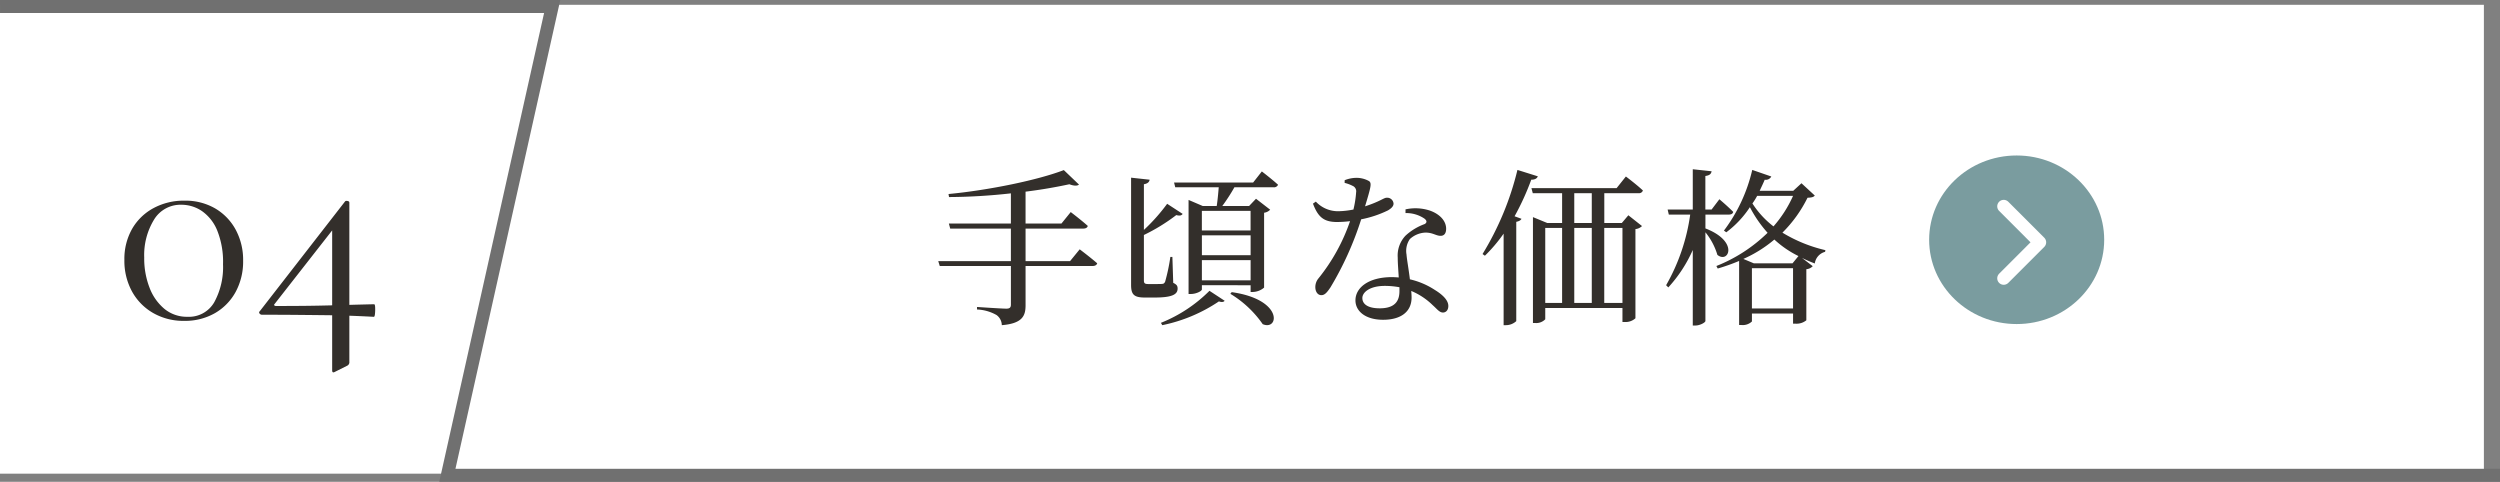
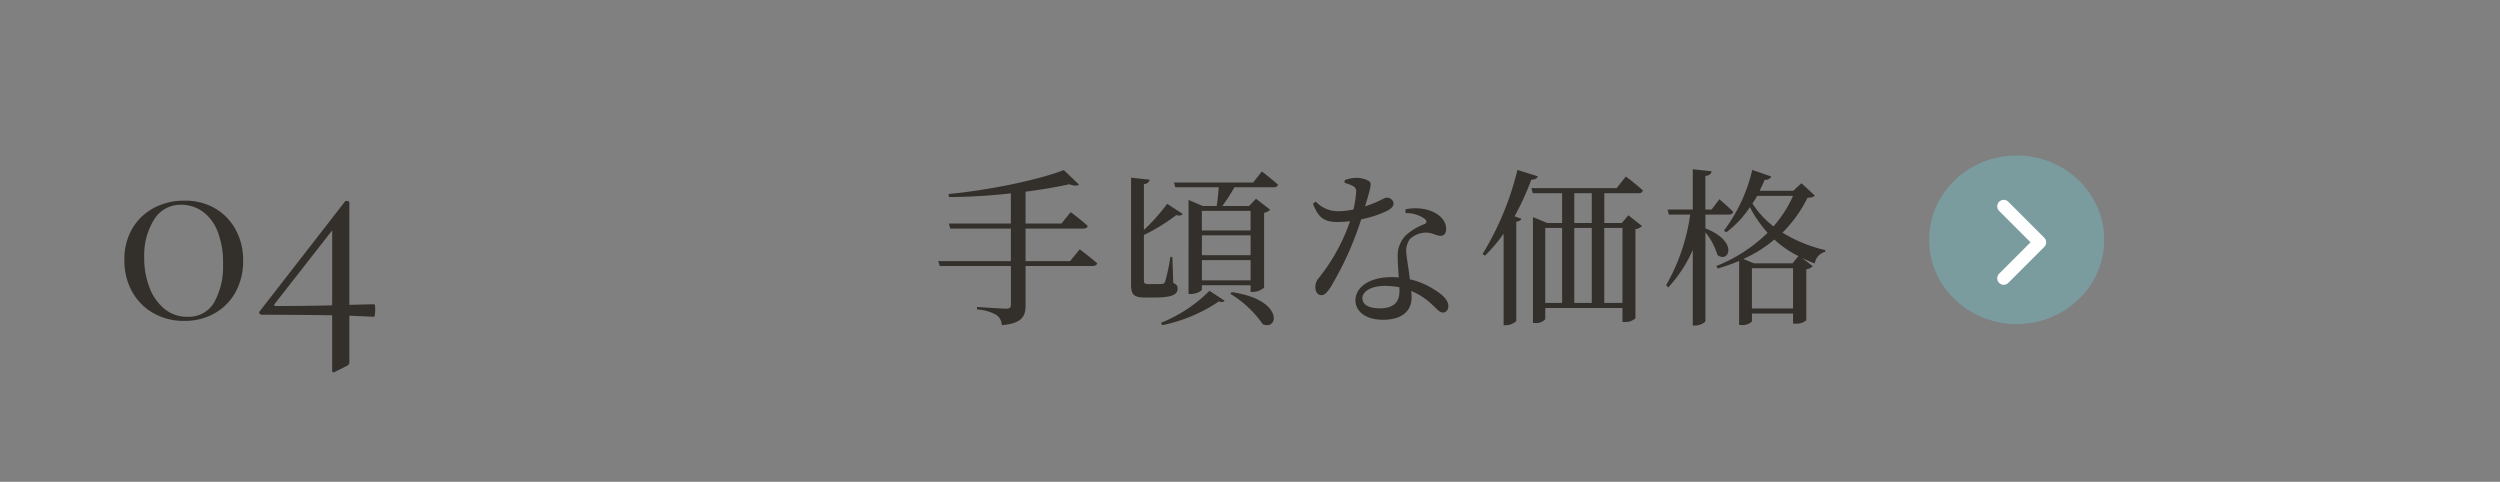
<svg xmlns="http://www.w3.org/2000/svg" width="385.605" height="74.312" viewBox="0 0 385.605 74.312">
  <rect x="0" y="0" width="385.605" height="74.312" fill="#808080" stroke="none" />
  <g id="グループ_19895" data-name="グループ 19895" transform="translate(-328.161 -3468.018)">
    <g id="グループ_19883" data-name="グループ 19883">
-       <path id="パス_115179" data-name="パス 115179" d="M58.157,0H355.29V72.32H41.105Z" transform="translate(355.991 3468.756)" fill="#fff" />
-       <path id="パス_115184" data-name="パス 115184" d="M16.234,0H85.283V72.32H0Z" transform="translate(413.444 3541.076) rotate(180)" fill="#fff" />
-     </g>
+       </g>
    <path id="パス_115317" data-name="パス 115317" d="M10.8.585A9.368,9.368,0,0,1,6.008-.63,8.593,8.593,0,0,1,2.745-3.96a9.873,9.873,0,0,1-1.17-4.86,9.4,9.4,0,0,1,1.17-4.748A8.368,8.368,0,0,1,6.03-16.785a9.78,9.78,0,0,1,4.815-1.17,9.139,9.139,0,0,1,4.725,1.192,8.457,8.457,0,0,1,3.173,3.285A9.8,9.8,0,0,1,19.89-8.685a9.8,9.8,0,0,1-1.147,4.793,8.409,8.409,0,0,1-3.2,3.285A9.261,9.261,0,0,1,10.8.585Zm.5-.63a4.5,4.5,0,0,0,4.14-2.25,11.258,11.258,0,0,0,1.35-5.85,12.945,12.945,0,0,0-.9-5.22,6.739,6.739,0,0,0-2.363-2.993,5.638,5.638,0,0,0-3.172-.967,4.765,4.765,0,0,0-4.208,2.3A10.458,10.458,0,0,0,4.635-9.18,12.452,12.452,0,0,0,5.468-4.5,7.815,7.815,0,0,0,7.785-1.238,5.435,5.435,0,0,0,11.3-.045ZM22.77-.36a.45.45,0,0,1-.337-.18.235.235,0,0,1,.022-.36L35.6-17.82q.09-.135.382-.09t.292.27V6.885a.594.594,0,0,1-.36.63l-1.89.945q-.405.225-.4-.27V-14.22l1.44-.99L24.75-2.025q-.135.135-.045.225a.367.367,0,0,0,.27.09q2.565,0,4.567-.023T33.21-1.8l3.308-.09q1.642-.045,3.577-.09.135,0,.158.473a7,7,0,0,1-.022.968q-.045.5-.18.5Q38.3-.135,36.54-.2t-3.713-.09q-1.958-.022-4.41-.045T22.77-.36Z" transform="translate(345.771 3516.924)" fill="#332f2b" />
-     <path id="パス_115191" data-name="パス 115191" d="M-13465.234-4557.67h-316.606l16.171-72.312h-85.17" transform="translate(14179.001 8099)" fill="none" stroke="#707070" stroke-width="2" />
    <g id="グループ_19893" data-name="グループ 19893" transform="translate(-12.341)">
      <g id="グループ_19892" data-name="グループ 19892" transform="translate(-184.944 10)">
        <ellipse id="楕円形_648" data-name="楕円形 648" cx="13.5" cy="13" rx="13.5" ry="13" transform="translate(823.001 3482)" fill="#7a9c9f" />
        <path id="パス_115195" data-name="パス 115195" d="M-13342.5-4609.158l5.551,5.551-5.551,5.551" transform="translate(14177.001 8099)" fill="none" stroke="#fff" stroke-linecap="round" stroke-linejoin="round" stroke-width="2" />
      </g>
      <path id="パス_115316" data-name="パス 115316" d="M-48.048-7.8h-6.864v-5.018h8.892c.364,0,.65-.13.7-.416-1.014-.91-2.626-2.132-2.626-2.132l-1.43,1.768h-5.538v-4.914c2.522-.312,4.836-.728,6.76-1.144.728.286,1.248.26,1.482.052l-2.34-2.236c-3.9,1.508-11.466,3.094-17.784,3.692l.078.468a89.515,89.515,0,0,0,9.542-.572V-13.6h-9.568l.208.78h9.36V-7.8H-68.38l.234.754h10.972v5.954c0,.442-.182.624-.7.624-.754,0-4.524-.26-4.524-.26v.39A6.62,6.62,0,0,1-59.384.52a1.969,1.969,0,0,1,.806,1.56c3.2-.26,3.666-1.456,3.666-3.068V-7.046H-44.59c.364,0,.65-.13.728-.416-1.04-.91-2.7-2.158-2.7-2.158Zm15.782-.65h-.312a29.307,29.307,0,0,1-.806,3.822c-.13.26-.234.312-.416.338-.208.026-.6.026-1.092.026H-36.01c-.546,0-.65-.156-.65-.572V-11.83A28.669,28.669,0,0,0-31.668-14.9c.6.156.806.052.988-.182l-2.392-1.56a28.418,28.418,0,0,1-3.588,4.03v-7.046c.6-.1.832-.364.884-.7l-2.86-.312V-4.16c0,1.43.364,1.976,2.08,1.976h1.586c2.756,0,3.51-.52,3.51-1.378,0-.416-.13-.624-.676-.884Zm-1.56,10.53A24.324,24.324,0,0,0-25.09-1.586c.442.156.754.1.884-.1l-2.34-1.534a22.24,22.24,0,0,1-7.488,4.94Zm10.5-4.836a16.321,16.321,0,0,1,4.992,4.68c2.5,1.066,3.25-3.8-4.784-4.94Zm3.12-12.792v3.016h-7.514v-3.016ZM-27.716-4.836v-3.12H-20.2v3.12Zm0-6.942H-20.2V-8.71h-7.514Zm7.9-8.138H-32.006l.182.728h6.708c-.078.936-.182,2.08-.312,2.886h-2.158l-2.184-.936V-2.73h.338c.884,0,1.716-.468,1.716-.7v-.65H-20.2v1.04h.312a2.771,2.771,0,0,0,1.768-.676V-15.262a1.572,1.572,0,0,0,.936-.468l-2.184-1.69L-20.436-16.3H-24.57A27.654,27.654,0,0,0-22.7-19.188h6.032a.67.67,0,0,0,.7-.39c-.936-.858-2.5-2.054-2.5-2.054Zm14.118.052a5.219,5.219,0,0,1,1.2.442.91.91,0,0,1,.572,1.014,15.554,15.554,0,0,1-.416,2.652,13.112,13.112,0,0,1-2.288.26,4.671,4.671,0,0,1-3.51-1.482l-.442.312c.806,2.132,1.716,2.834,3.744,2.834a17.571,17.571,0,0,0,1.976-.13A29.046,29.046,0,0,1-9.724-5.148a2.094,2.094,0,0,0-.494,1.378c0,.6.312,1.222.936,1.222.546,0,.91-.494,1.378-1.17a49.171,49.171,0,0,0,4.758-10.53A16.488,16.488,0,0,0,.988-15.626c.338-.208.858-.546.858-1.04a.979.979,0,0,0-1.066-.91c-.442,0-.988.572-3.328,1.326.91-3.016,1.066-3.588.6-3.9a3.966,3.966,0,0,0-2.028-.494,5.034,5.034,0,0,0-1.716.364ZM2.756-3.172c0,1.534-.7,2.652-3.042,2.652-1.872,0-2.678-.676-2.678-1.586,0-.884,1.144-1.872,3.458-1.872a12.391,12.391,0,0,1,2.262.208ZM3.692-15.21a5,5,0,0,1,2.886.832c.39.286.494.6.078.858a8.792,8.792,0,0,0-2.964,1.794,4.448,4.448,0,0,0-1.2,3.38c0,.936.1,2,.156,3.068-.338-.026-.7-.052-1.066-.052C-1.95-5.33-4.03-3.744-4.03-1.742c0,1.638,1.508,2.99,4.264,2.99S4.628,0,4.628-2.184c0-.312-.026-.65-.052-1.014a10.445,10.445,0,0,1,3.3,2.184C8.554-.416,8.918.13,9.464.13c.468,0,.832-.364.832-1.014,0-.806-.728-1.638-2.08-2.47A11.807,11.807,0,0,0,4.368-4.992C4.186-6.526,3.9-8.06,3.848-8.814a3.185,3.185,0,0,1,.52-2.392,3.774,3.774,0,0,1,2.288-.988c1.2-.052,1.716.494,2.444.494.6,0,.858-.442.858-1.092,0-1.17-.91-2.236-2.522-2.808a7.135,7.135,0,0,0-3.744-.182Zm17.264-6.656A45.109,45.109,0,0,1,15.574-8.892l.364.26a23.671,23.671,0,0,0,2.886-3.406V2.08h.338a2.35,2.35,0,0,0,1.612-.624V-13.858c.468-.1.7-.26.806-.468l-1.066-.39a40.008,40.008,0,0,0,2.574-5.642c.6,0,.884-.208,1.014-.52ZM34.346-1.352v-11.57h2.808v11.57Zm-9.1-11.57h2.6v11.57h-2.6Zm7.176,0v11.57h-2.7v-11.57Zm-2.7-5.356h2.7v4.6h-2.7Zm7.332,4.6h-2.7v-4.6h5.278a.622.622,0,0,0,.676-.416c-.962-.91-2.626-2.158-2.626-2.158l-1.43,1.794H23.114l.208.78h4.524v4.6H25.558l-2.21-.91V1.742h.312a1.914,1.914,0,0,0,1.586-.572V-.572H37.154V1.586h.312a2.235,2.235,0,0,0,1.69-.572V-12.74a1.671,1.671,0,0,0,1.014-.468l-2.106-1.664Zm12.9-1.3H53.56c.364,0,.624-.13.676-.416-.806-.832-2.132-1.95-2.132-1.95l-1.2,1.586h-.962V-20.93c.7-.1.884-.338.962-.728L48-21.97v6.214H44.122l.182.78h3.3A30.366,30.366,0,0,1,43.888-4.082l.338.338A21.267,21.267,0,0,0,48-9.516V2.132h.416c.7,0,1.534-.468,1.534-.7V-12.246a10.07,10.07,0,0,1,1.846,3.484c1.716,1.4,3.406-2.054-1.846-4.082ZM63.388-7.462h-5.98L55.8-8.138a19.63,19.63,0,0,0,4.784-2.99A15.407,15.407,0,0,0,64.3-8.58ZM57.122-.494V-6.708h6.344V-.494Zm6.344-17.368a18.566,18.566,0,0,1-3.016,4.706,13.938,13.938,0,0,1-3.25-3.536,10.006,10.006,0,0,0,.728-1.17Zm1.3-1.95-1.274,1.17H58.318c.26-.572.546-1.144.78-1.716a.939.939,0,0,0,1.014-.494l-2.938-1.014a24.862,24.862,0,0,1-4.368,9.36l.364.26a15.319,15.319,0,0,0,3.64-3.874,19.088,19.088,0,0,0,2.73,3.952,23.873,23.873,0,0,1-7.9,5.122l.208.39a30.831,30.831,0,0,0,3.3-1.17v9.88h.338a2.044,2.044,0,0,0,1.638-.546V.286h6.344v1.56H63.8a2.393,2.393,0,0,0,1.716-.52V-6.552a1.527,1.527,0,0,0,.988-.468L64.844-8.294c.624.312,1.3.6,1.976.858A2.152,2.152,0,0,1,68.406-9.23l.052-.26a22.5,22.5,0,0,1-6.63-2.7A20.1,20.1,0,0,0,65.7-17.576c.65-.026.936-.1,1.118-.338Z" transform="translate(553.599 3516.093)" fill="#332f2b" />
    </g>
  </g>
</svg>